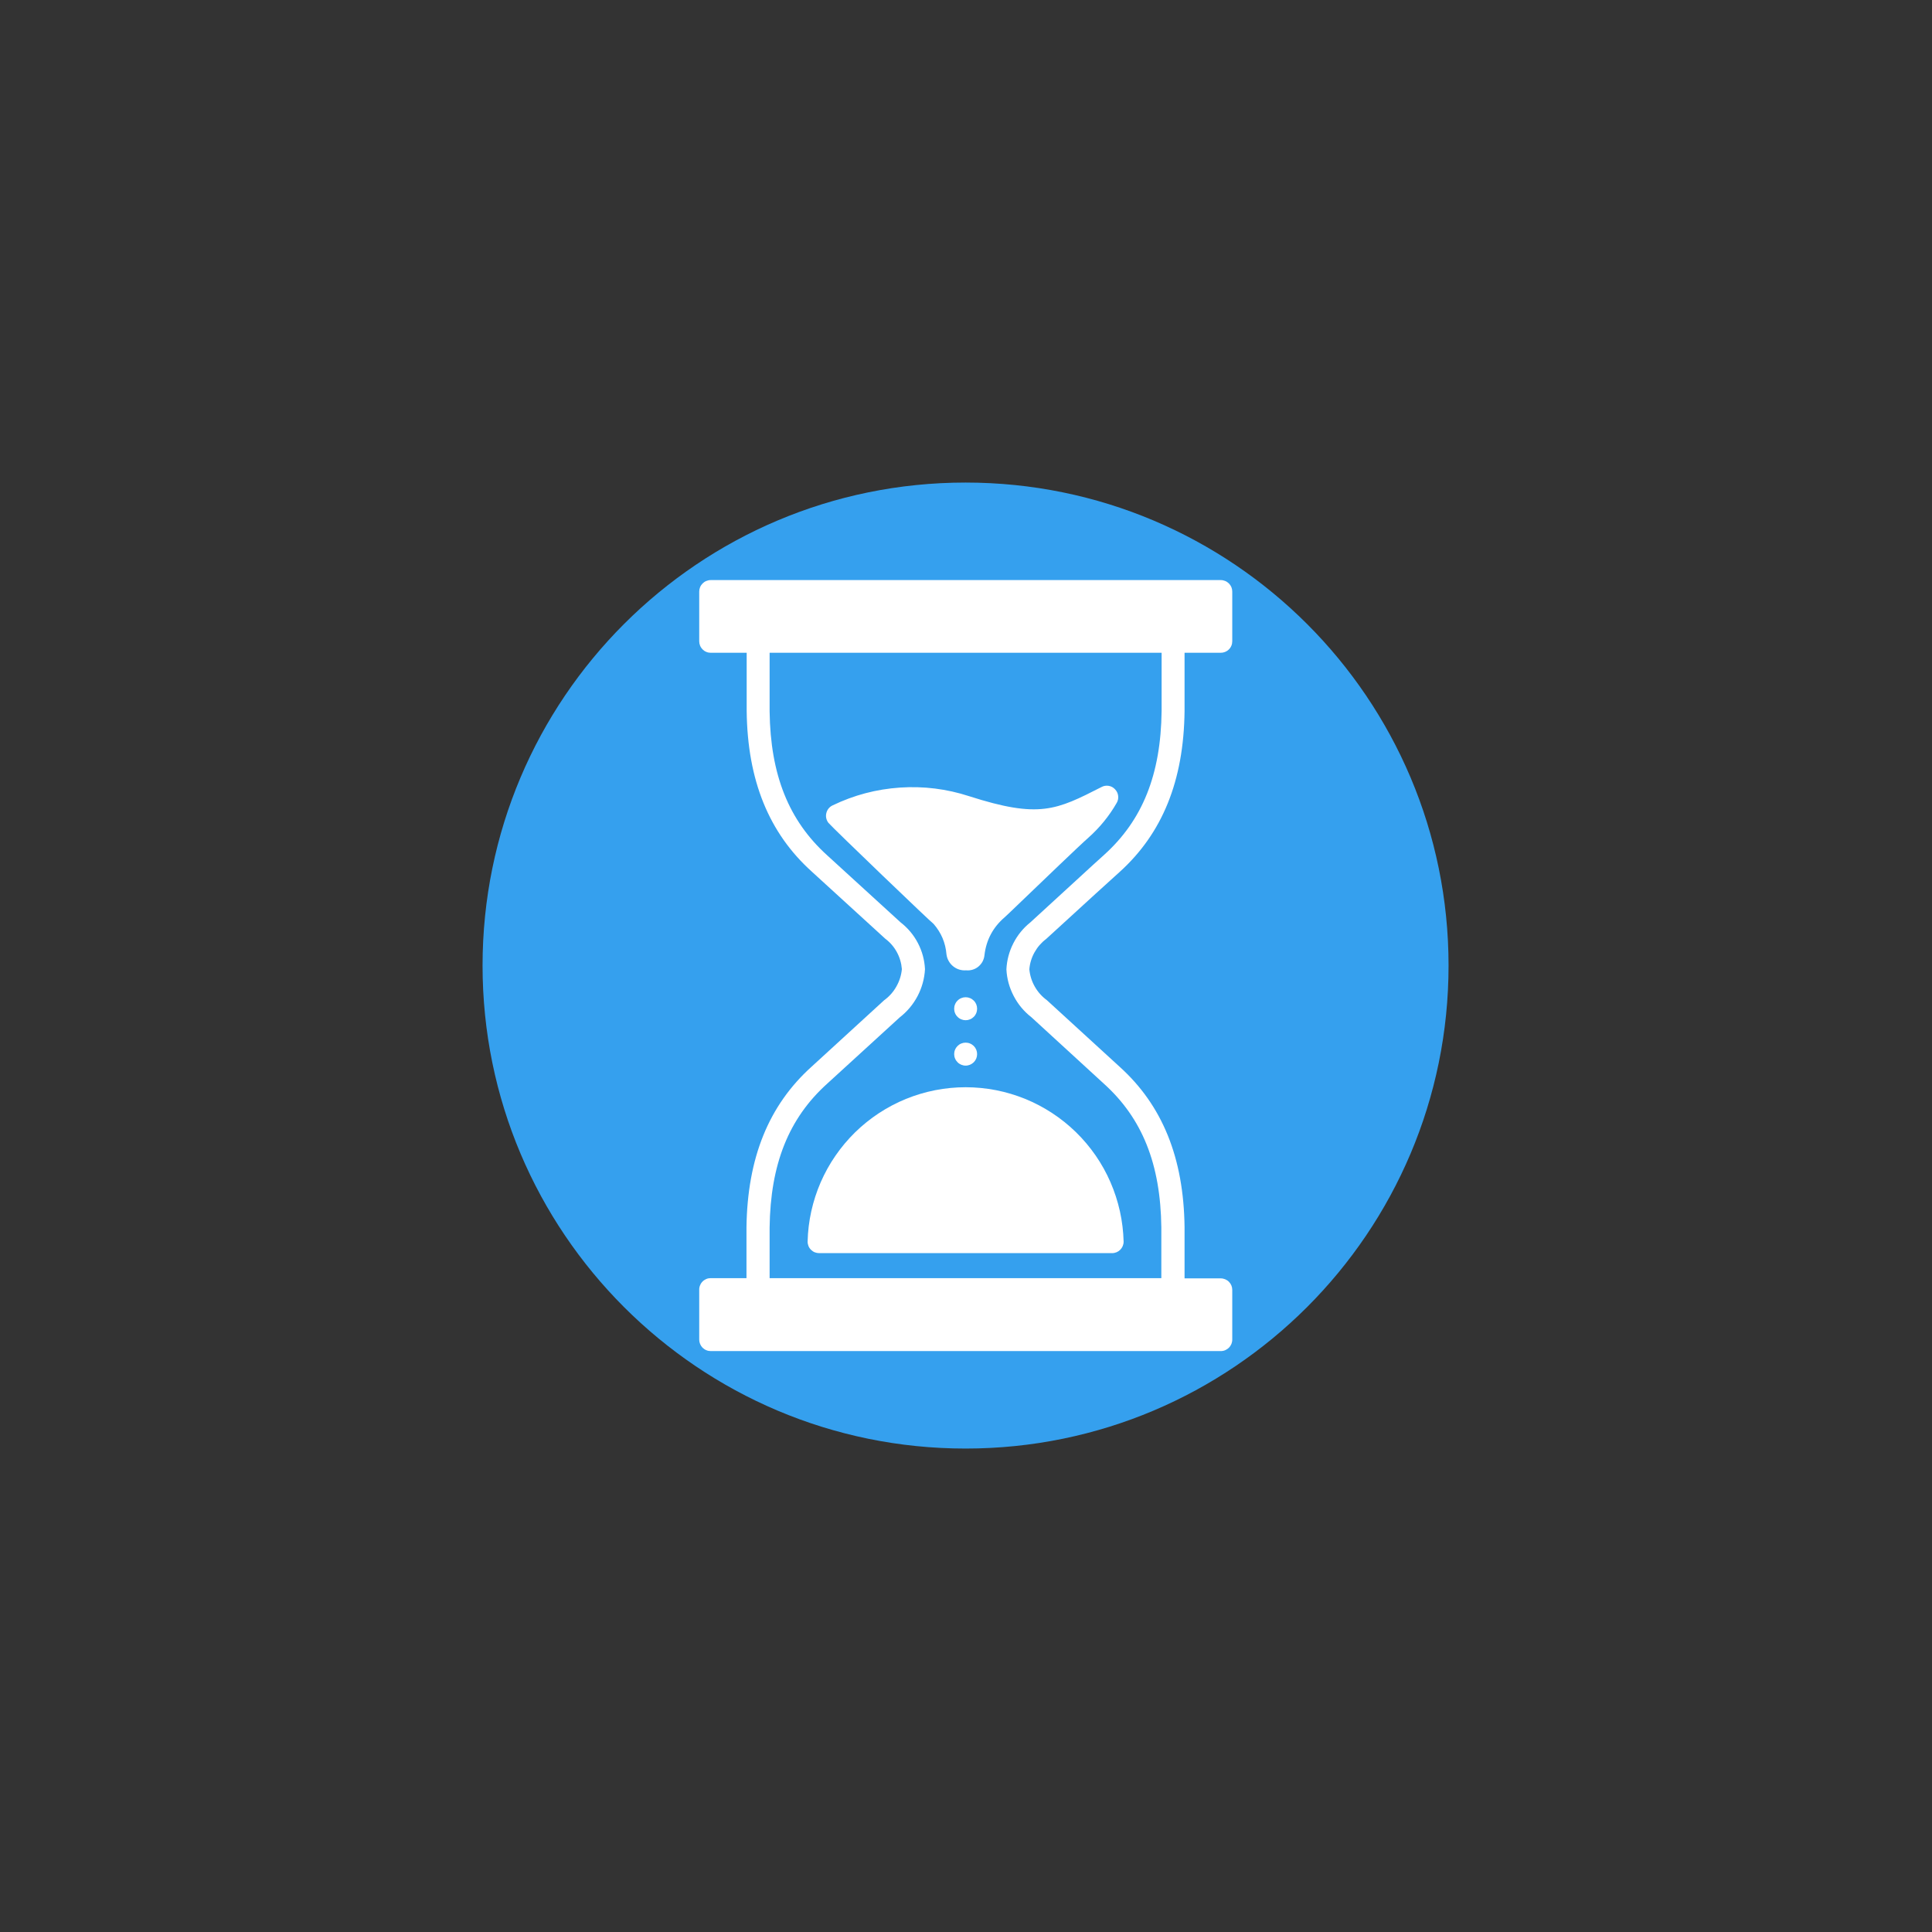
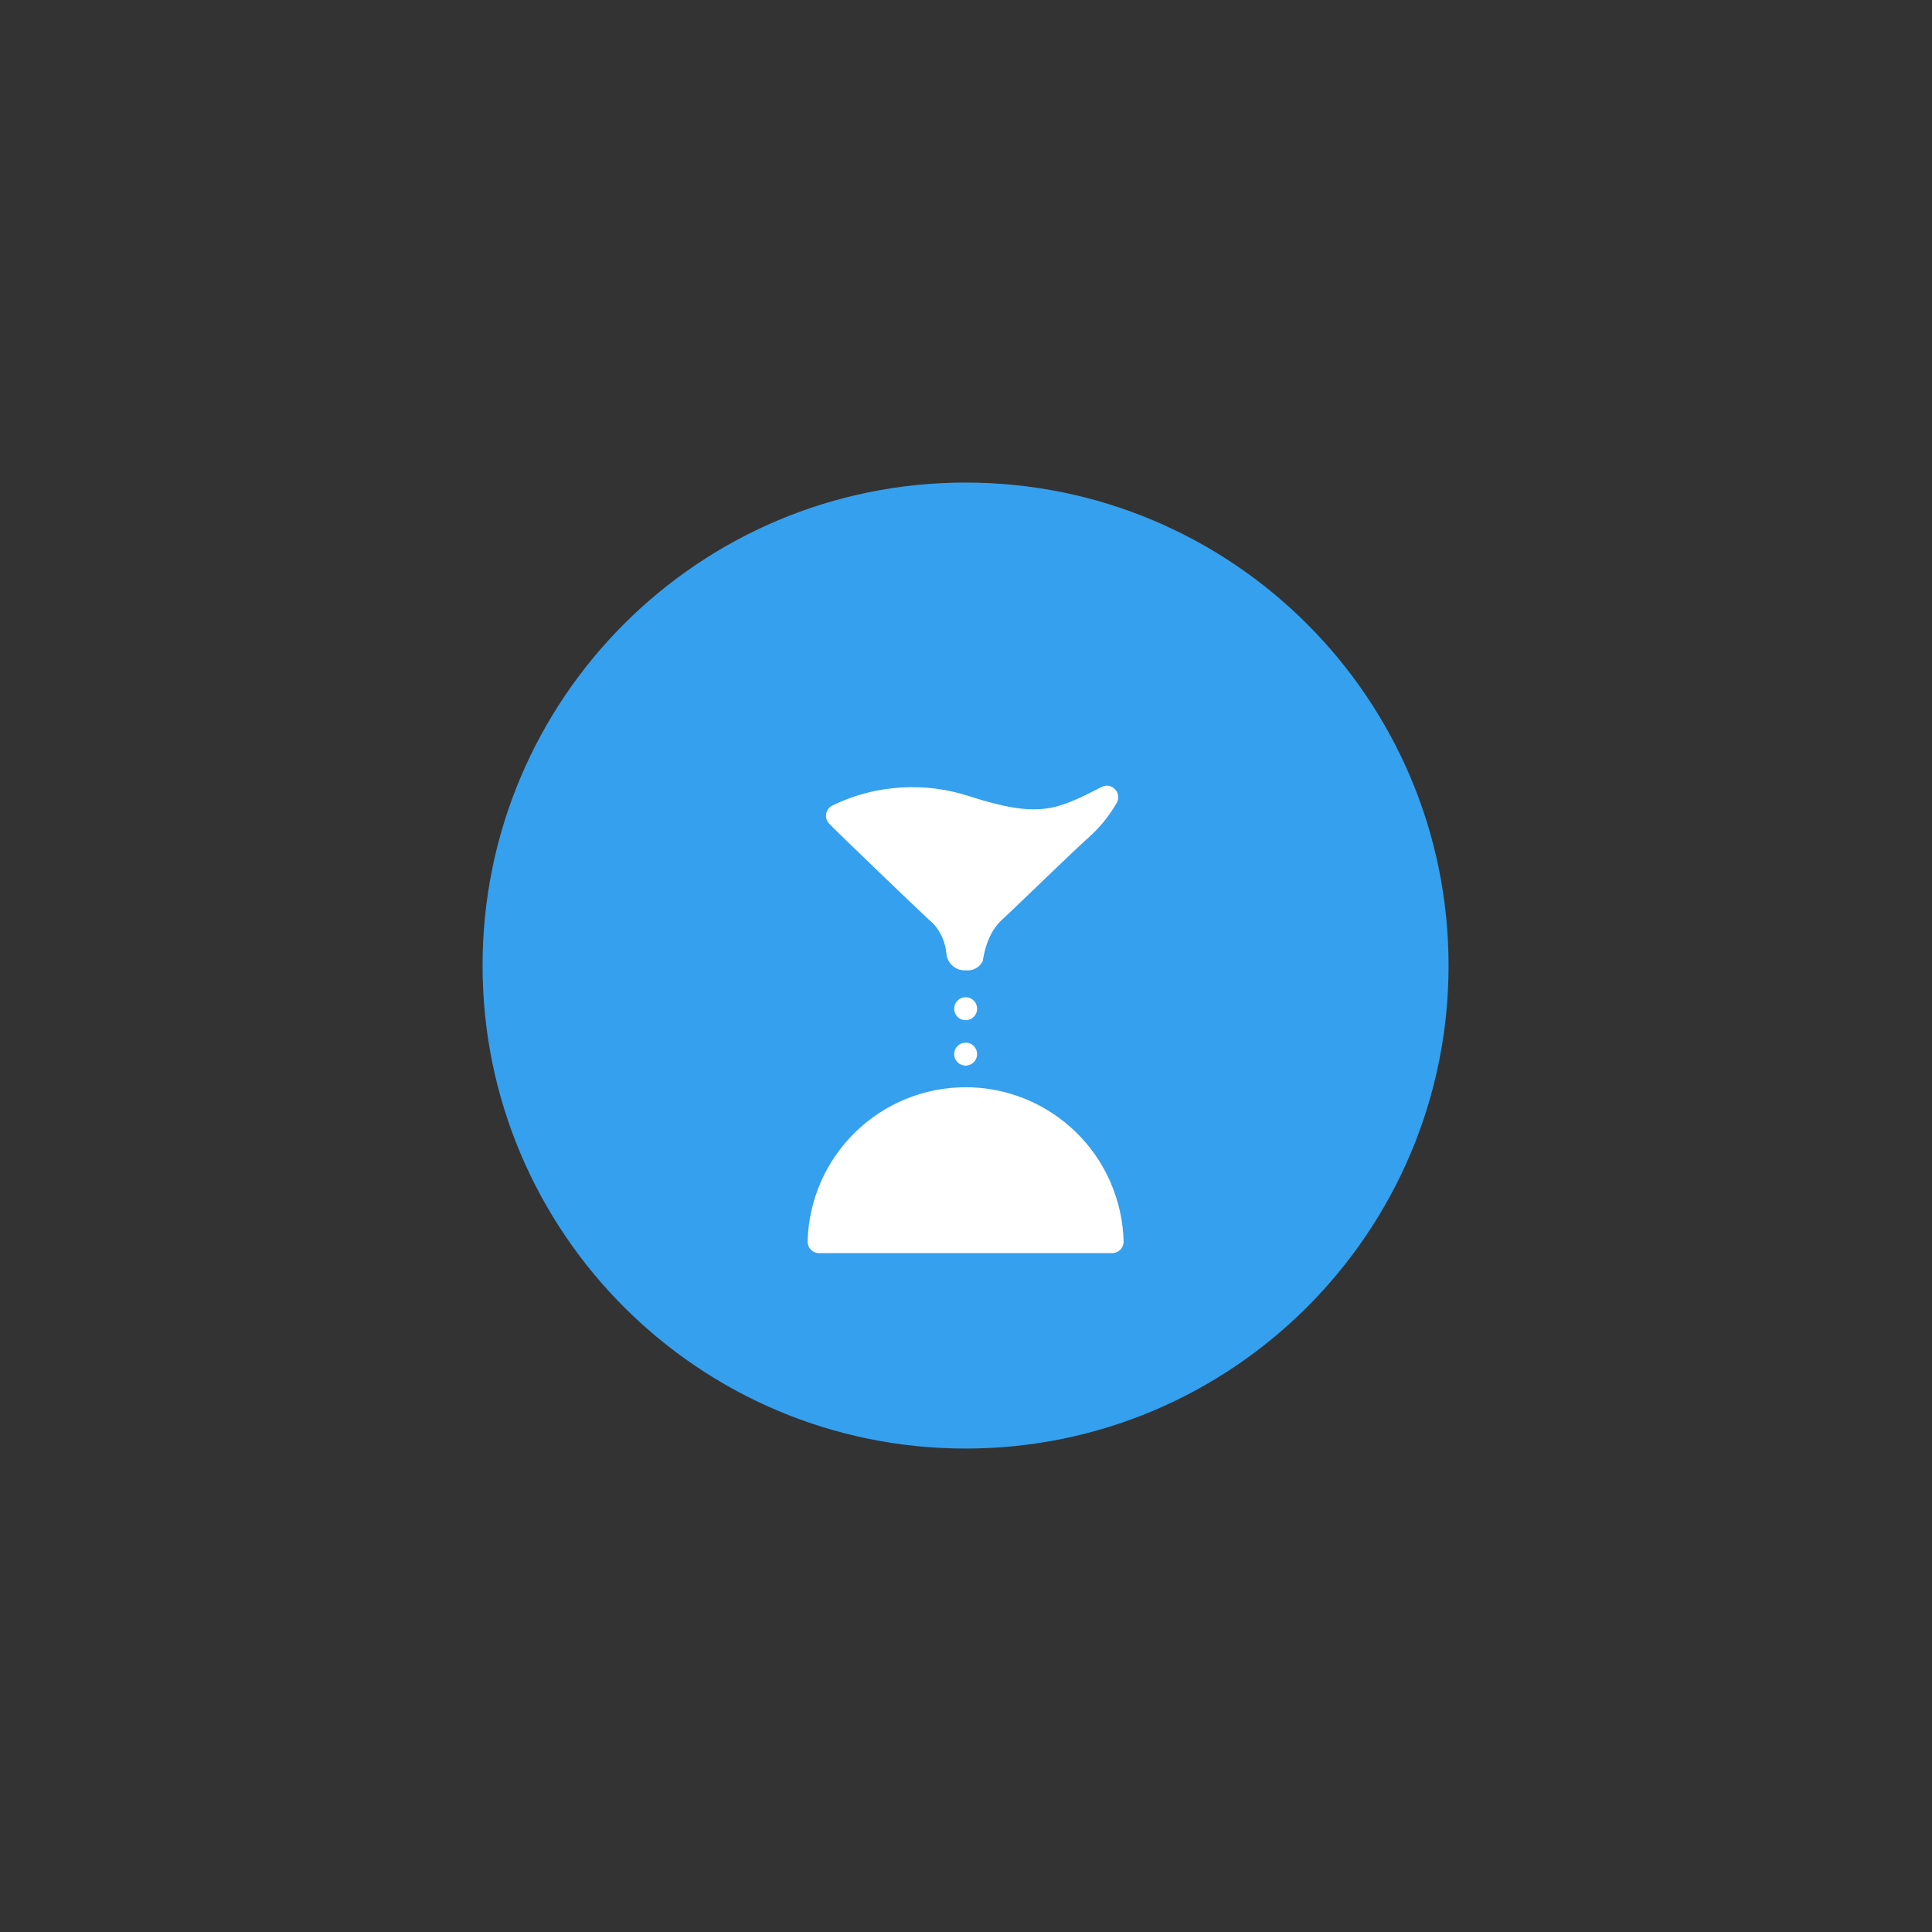
<svg xmlns="http://www.w3.org/2000/svg" width="250" zoomAndPan="magnify" viewBox="0 0 187.5 187.5" height="250" preserveAspectRatio="xMidYMid meet" version="1.0">
  <rect x="0" y="0" width="187.5" height="187.5" fill="#333333" stroke="none" />
  <defs>
    <clipPath id="a4397378f0">
      <path d="M 46.832 46.832 L 140.582 46.832 L 140.582 140.582 L 46.832 140.582 Z M 46.832 46.832 " clip-rule="nonzero" />
    </clipPath>
    <clipPath id="4b910bec75">
-       <path d="M 67.84 56.25 L 119.59 56.25 L 119.59 131.25 L 67.84 131.25 Z M 67.84 56.25 " clip-rule="nonzero" />
-     </clipPath>
+       </clipPath>
  </defs>
  <g clip-path="url(#a4397378f0)">
    <path fill="#35a0ee" d="M 93.707 46.832 C 67.816 46.832 46.832 67.816 46.832 93.707 C 46.832 119.594 67.816 140.582 93.707 140.582 C 119.594 140.582 140.582 119.594 140.582 93.707 C 140.582 67.816 119.594 46.832 93.707 46.832 " fill-opacity="1" fill-rule="nonzero" />
  </g>
  <path fill="#ffffff" d="M 94.828 97.898 C 94.828 98.043 94.801 98.188 94.746 98.324 C 94.688 98.461 94.609 98.582 94.504 98.684 C 94.398 98.789 94.277 98.871 94.141 98.926 C 94.004 98.984 93.863 99.012 93.715 99.012 C 93.566 99.012 93.426 98.984 93.289 98.926 C 93.152 98.871 93.031 98.789 92.93 98.684 C 92.824 98.582 92.742 98.461 92.688 98.324 C 92.629 98.188 92.602 98.043 92.602 97.898 C 92.602 97.75 92.629 97.605 92.688 97.469 C 92.742 97.332 92.824 97.211 92.93 97.109 C 93.031 97.004 93.152 96.922 93.289 96.867 C 93.426 96.809 93.566 96.781 93.715 96.781 C 93.863 96.781 94.004 96.809 94.141 96.867 C 94.277 96.922 94.398 97.004 94.504 97.109 C 94.609 97.211 94.688 97.332 94.746 97.469 C 94.801 97.605 94.828 97.75 94.828 97.898 Z M 94.828 97.898 " fill-opacity="1" fill-rule="nonzero" />
  <path fill="#ffffff" d="M 94.828 102.301 C 94.828 102.449 94.801 102.59 94.746 102.727 C 94.688 102.863 94.609 102.984 94.504 103.09 C 94.398 103.195 94.277 103.273 94.141 103.332 C 94.004 103.387 93.863 103.418 93.715 103.418 C 93.566 103.418 93.426 103.387 93.289 103.332 C 93.152 103.273 93.031 103.195 92.93 103.09 C 92.824 102.984 92.742 102.863 92.688 102.727 C 92.629 102.59 92.602 102.449 92.602 102.301 C 92.602 102.152 92.629 102.012 92.688 101.875 C 92.742 101.738 92.824 101.617 92.93 101.512 C 93.031 101.41 93.152 101.328 93.289 101.273 C 93.426 101.215 93.566 101.188 93.715 101.188 C 93.863 101.188 94.004 101.215 94.141 101.273 C 94.277 101.328 94.398 101.41 94.504 101.512 C 94.609 101.617 94.688 101.738 94.746 101.875 C 94.801 102.012 94.828 102.152 94.828 102.301 Z M 94.828 102.301 " fill-opacity="1" fill-rule="nonzero" />
  <g clip-path="url(#4b910bec75)">
-     <path fill="#ffffff" d="M 101.527 91.129 L 106.336 86.73 L 108.645 84.637 C 112.812 80.875 114.879 75.773 114.961 69.023 L 114.961 63.352 L 118.449 63.352 C 118.602 63.355 118.746 63.328 118.887 63.273 C 119.023 63.219 119.148 63.141 119.254 63.035 C 119.363 62.93 119.445 62.809 119.504 62.668 C 119.562 62.531 119.59 62.387 119.59 62.238 L 119.59 57.414 C 119.59 57.266 119.562 57.121 119.508 56.984 C 119.449 56.848 119.371 56.73 119.266 56.625 C 119.16 56.52 119.039 56.438 118.902 56.383 C 118.766 56.328 118.625 56.297 118.477 56.297 L 68.973 56.297 C 68.824 56.297 68.684 56.328 68.547 56.383 C 68.41 56.438 68.289 56.52 68.184 56.625 C 68.082 56.73 68 56.848 67.945 56.984 C 67.887 57.121 67.859 57.266 67.859 57.414 L 67.859 62.238 C 67.859 62.383 67.887 62.527 67.945 62.664 C 68 62.801 68.082 62.922 68.184 63.023 C 68.289 63.129 68.41 63.211 68.547 63.266 C 68.684 63.324 68.824 63.352 68.973 63.352 L 72.465 63.352 L 72.465 69.004 C 72.543 75.738 74.621 80.84 78.789 84.594 L 81.461 87.035 L 85.914 91.102 C 86.383 91.453 86.758 91.887 87.039 92.402 C 87.32 92.918 87.48 93.469 87.527 94.055 C 87.469 94.656 87.289 95.223 86.988 95.75 C 86.691 96.277 86.297 96.719 85.805 97.074 L 78.77 103.516 C 74.602 107.27 72.535 112.367 72.445 119.121 L 72.445 124.043 L 68.973 124.043 C 68.82 124.043 68.68 124.07 68.539 124.129 C 68.402 124.188 68.281 124.27 68.176 124.379 C 68.07 124.484 67.992 124.609 67.938 124.75 C 67.879 124.887 67.855 125.031 67.859 125.184 L 67.859 130.008 C 67.859 130.156 67.887 130.297 67.945 130.434 C 68 130.57 68.082 130.691 68.184 130.797 C 68.289 130.898 68.41 130.98 68.547 131.035 C 68.684 131.094 68.824 131.121 68.973 131.121 L 118.449 131.121 C 118.602 131.125 118.75 131.098 118.891 131.043 C 119.031 130.984 119.156 130.902 119.266 130.797 C 119.371 130.688 119.453 130.562 119.512 130.422 C 119.566 130.281 119.594 130.133 119.59 129.98 L 119.59 125.184 C 119.59 125.035 119.562 124.895 119.508 124.758 C 119.449 124.621 119.371 124.5 119.266 124.395 C 119.16 124.289 119.039 124.211 118.902 124.152 C 118.766 124.098 118.625 124.066 118.477 124.066 L 114.961 124.066 L 114.961 119.102 C 114.879 112.367 112.812 107.27 108.645 103.516 L 101.598 97.066 C 101.113 96.711 100.723 96.273 100.426 95.75 C 100.129 95.23 99.953 94.668 99.898 94.07 C 99.945 93.488 100.113 92.938 100.398 92.426 C 100.684 91.914 101.059 91.48 101.527 91.129 Z M 97.672 94.078 C 97.719 94.996 97.957 95.855 98.383 96.668 C 98.805 97.48 99.379 98.164 100.102 98.727 L 107.121 105.164 C 110.863 108.535 112.633 112.977 112.707 119.121 L 112.707 124.043 L 74.691 124.043 L 74.691 119.129 C 74.77 112.977 76.543 108.535 80.285 105.164 L 87.32 98.734 C 88.047 98.168 88.625 97.477 89.055 96.66 C 89.48 95.844 89.719 94.973 89.77 94.055 C 89.723 93.16 89.496 92.316 89.082 91.523 C 88.668 90.73 88.105 90.062 87.402 89.516 L 82.949 85.449 L 80.273 83.004 C 76.543 79.633 74.77 75.195 74.691 69.051 L 74.691 63.352 L 112.734 63.352 L 112.734 69.004 C 112.66 75.156 110.891 79.598 107.148 82.969 C 106.371 83.664 105.605 84.371 104.832 85.082 L 99.996 89.516 C 99.301 90.074 98.75 90.75 98.344 91.547 C 97.938 92.344 97.715 93.188 97.672 94.078 Z M 97.672 94.078 " fill-opacity="1" fill-rule="nonzero" />
-   </g>
-   <path fill="#ffffff" d="M 108.375 77.922 C 108.5 77.707 108.547 77.48 108.516 77.234 C 108.488 76.992 108.387 76.781 108.215 76.602 C 108.051 76.422 107.844 76.309 107.602 76.266 C 107.355 76.227 107.125 76.262 106.906 76.379 C 102.516 78.617 100.867 79.457 94.055 77.27 C 91.871 76.559 89.633 76.281 87.34 76.434 C 85.051 76.59 82.871 77.164 80.801 78.164 C 80.648 78.234 80.52 78.336 80.41 78.469 C 80.305 78.602 80.234 78.75 80.195 78.914 C 80.156 79.078 80.152 79.242 80.188 79.41 C 80.227 79.574 80.297 79.723 80.398 79.855 C 80.828 80.367 90.52 89.664 90.605 89.664 C 91.344 90.516 91.762 91.496 91.855 92.617 C 91.883 92.844 91.953 93.059 92.066 93.258 C 92.176 93.457 92.32 93.629 92.496 93.773 C 92.676 93.918 92.871 94.027 93.09 94.094 C 93.309 94.16 93.531 94.188 93.762 94.168 C 93.977 94.191 94.188 94.168 94.398 94.105 C 94.605 94.043 94.793 93.941 94.961 93.801 C 95.125 93.66 95.262 93.496 95.363 93.305 C 95.461 93.109 95.523 92.906 95.543 92.688 C 95.719 91.211 96.371 89.992 97.5 89.023 C 97.652 88.891 98.277 88.293 99.121 87.48 C 101.207 85.484 104.68 82.133 105.633 81.293 C 106.73 80.316 107.645 79.195 108.375 77.922 Z M 108.375 77.922 " fill-opacity="1" fill-rule="nonzero" />
+     </g>
+   <path fill="#ffffff" d="M 108.375 77.922 C 108.5 77.707 108.547 77.48 108.516 77.234 C 108.488 76.992 108.387 76.781 108.215 76.602 C 108.051 76.422 107.844 76.309 107.602 76.266 C 107.355 76.227 107.125 76.262 106.906 76.379 C 102.516 78.617 100.867 79.457 94.055 77.27 C 91.871 76.559 89.633 76.281 87.34 76.434 C 85.051 76.59 82.871 77.164 80.801 78.164 C 80.648 78.234 80.52 78.336 80.41 78.469 C 80.305 78.602 80.234 78.75 80.195 78.914 C 80.156 79.078 80.152 79.242 80.188 79.41 C 80.227 79.574 80.297 79.723 80.398 79.855 C 80.828 80.367 90.52 89.664 90.605 89.664 C 91.344 90.516 91.762 91.496 91.855 92.617 C 91.883 92.844 91.953 93.059 92.066 93.258 C 92.176 93.457 92.32 93.629 92.496 93.773 C 92.676 93.918 92.871 94.027 93.09 94.094 C 93.309 94.16 93.531 94.188 93.762 94.168 C 93.977 94.191 94.188 94.168 94.398 94.105 C 94.605 94.043 94.793 93.941 94.961 93.801 C 95.125 93.66 95.262 93.496 95.363 93.305 C 95.719 91.211 96.371 89.992 97.5 89.023 C 97.652 88.891 98.277 88.293 99.121 87.48 C 101.207 85.484 104.68 82.133 105.633 81.293 C 106.73 80.316 107.645 79.195 108.375 77.922 Z M 108.375 77.922 " fill-opacity="1" fill-rule="nonzero" />
  <path fill="#ffffff" d="M 78.379 120.477 C 78.375 120.625 78.402 120.773 78.457 120.914 C 78.512 121.055 78.594 121.18 78.699 121.285 C 78.809 121.395 78.93 121.477 79.07 121.535 C 79.211 121.59 79.359 121.617 79.508 121.617 L 107.93 121.617 C 108.078 121.617 108.223 121.586 108.359 121.531 C 108.492 121.477 108.613 121.395 108.719 121.289 C 108.824 121.184 108.902 121.066 108.961 120.93 C 109.016 120.793 109.047 120.648 109.047 120.5 C 109.02 119.508 108.902 118.527 108.688 117.559 C 108.473 116.59 108.168 115.648 107.773 114.738 C 107.379 113.828 106.898 112.965 106.336 112.148 C 105.77 111.332 105.137 110.578 104.426 109.883 C 103.715 109.191 102.945 108.57 102.117 108.027 C 101.289 107.484 100.414 107.023 99.496 106.648 C 98.578 106.277 97.633 105.992 96.66 105.801 C 95.684 105.613 94.703 105.516 93.711 105.516 C 92.719 105.516 91.738 105.613 90.766 105.801 C 89.793 105.992 88.844 106.277 87.926 106.648 C 87.008 107.023 86.137 107.484 85.305 108.027 C 84.477 108.57 83.707 109.191 82.996 109.883 C 82.289 110.578 81.652 111.332 81.09 112.148 C 80.523 112.965 80.047 113.828 79.648 114.738 C 79.254 115.648 78.949 116.59 78.734 117.559 C 78.52 118.527 78.402 119.508 78.379 120.5 Z M 78.379 120.477 " fill-opacity="1" fill-rule="nonzero" />
</svg>